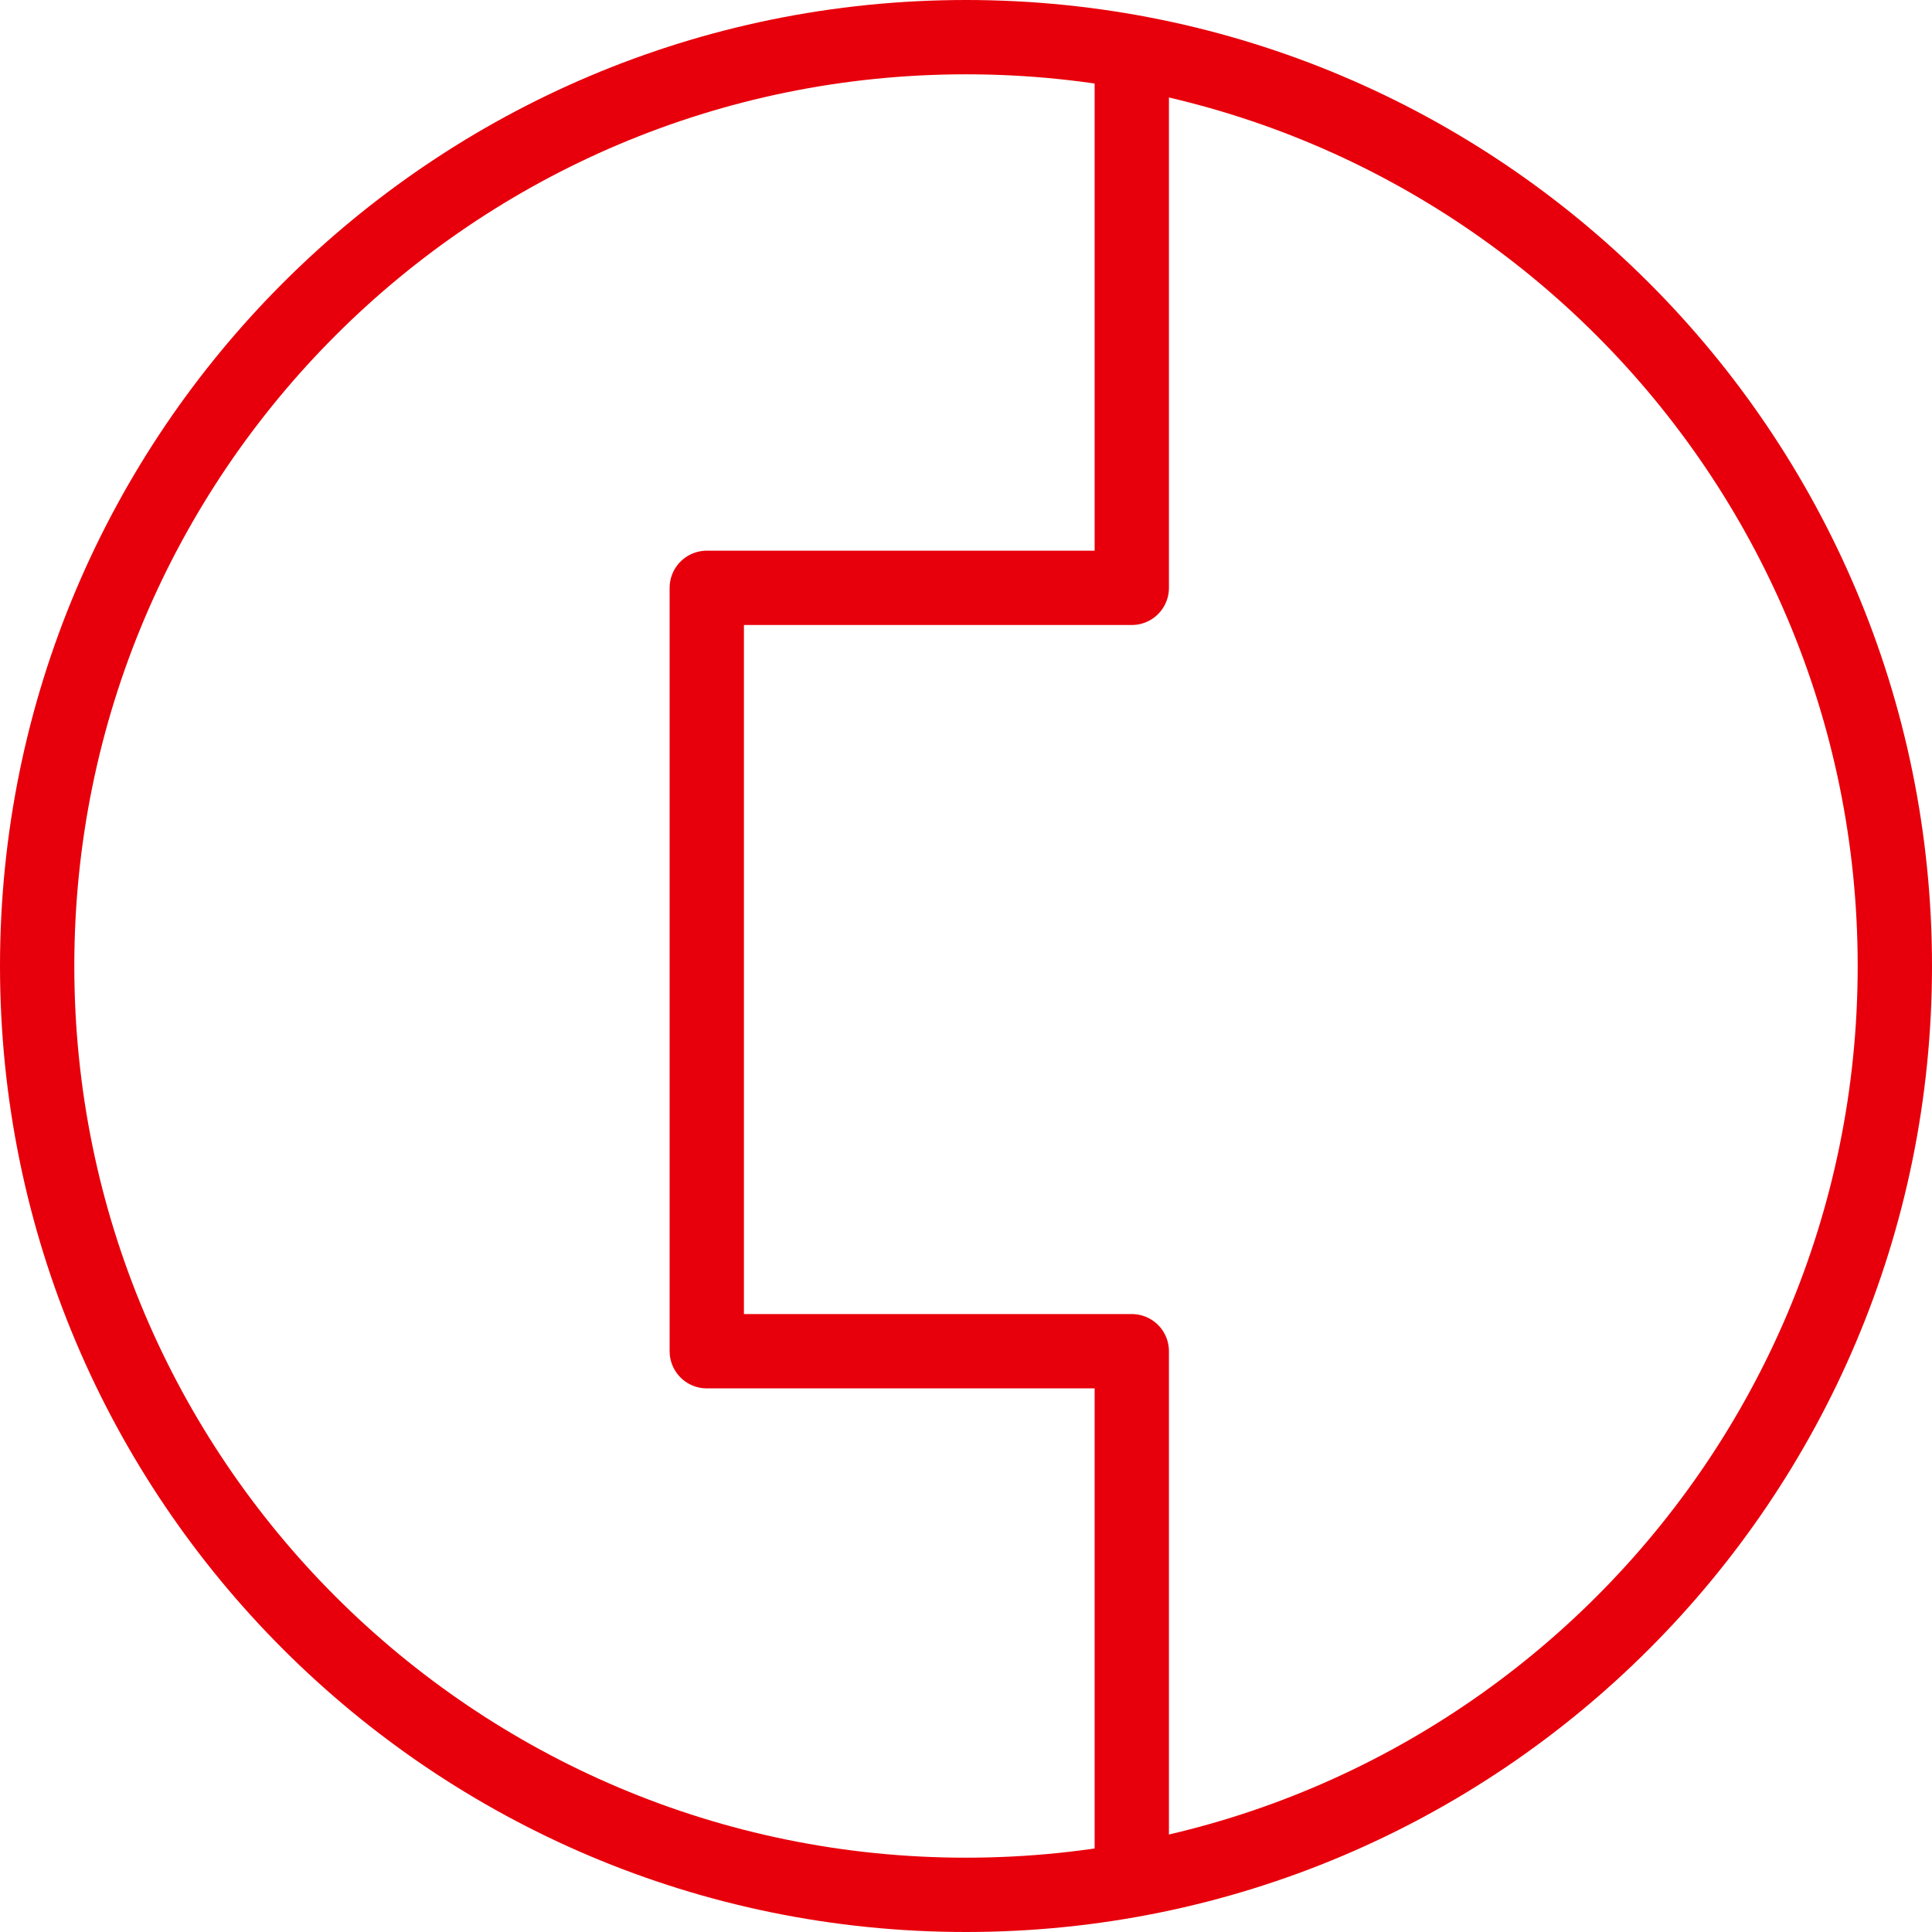
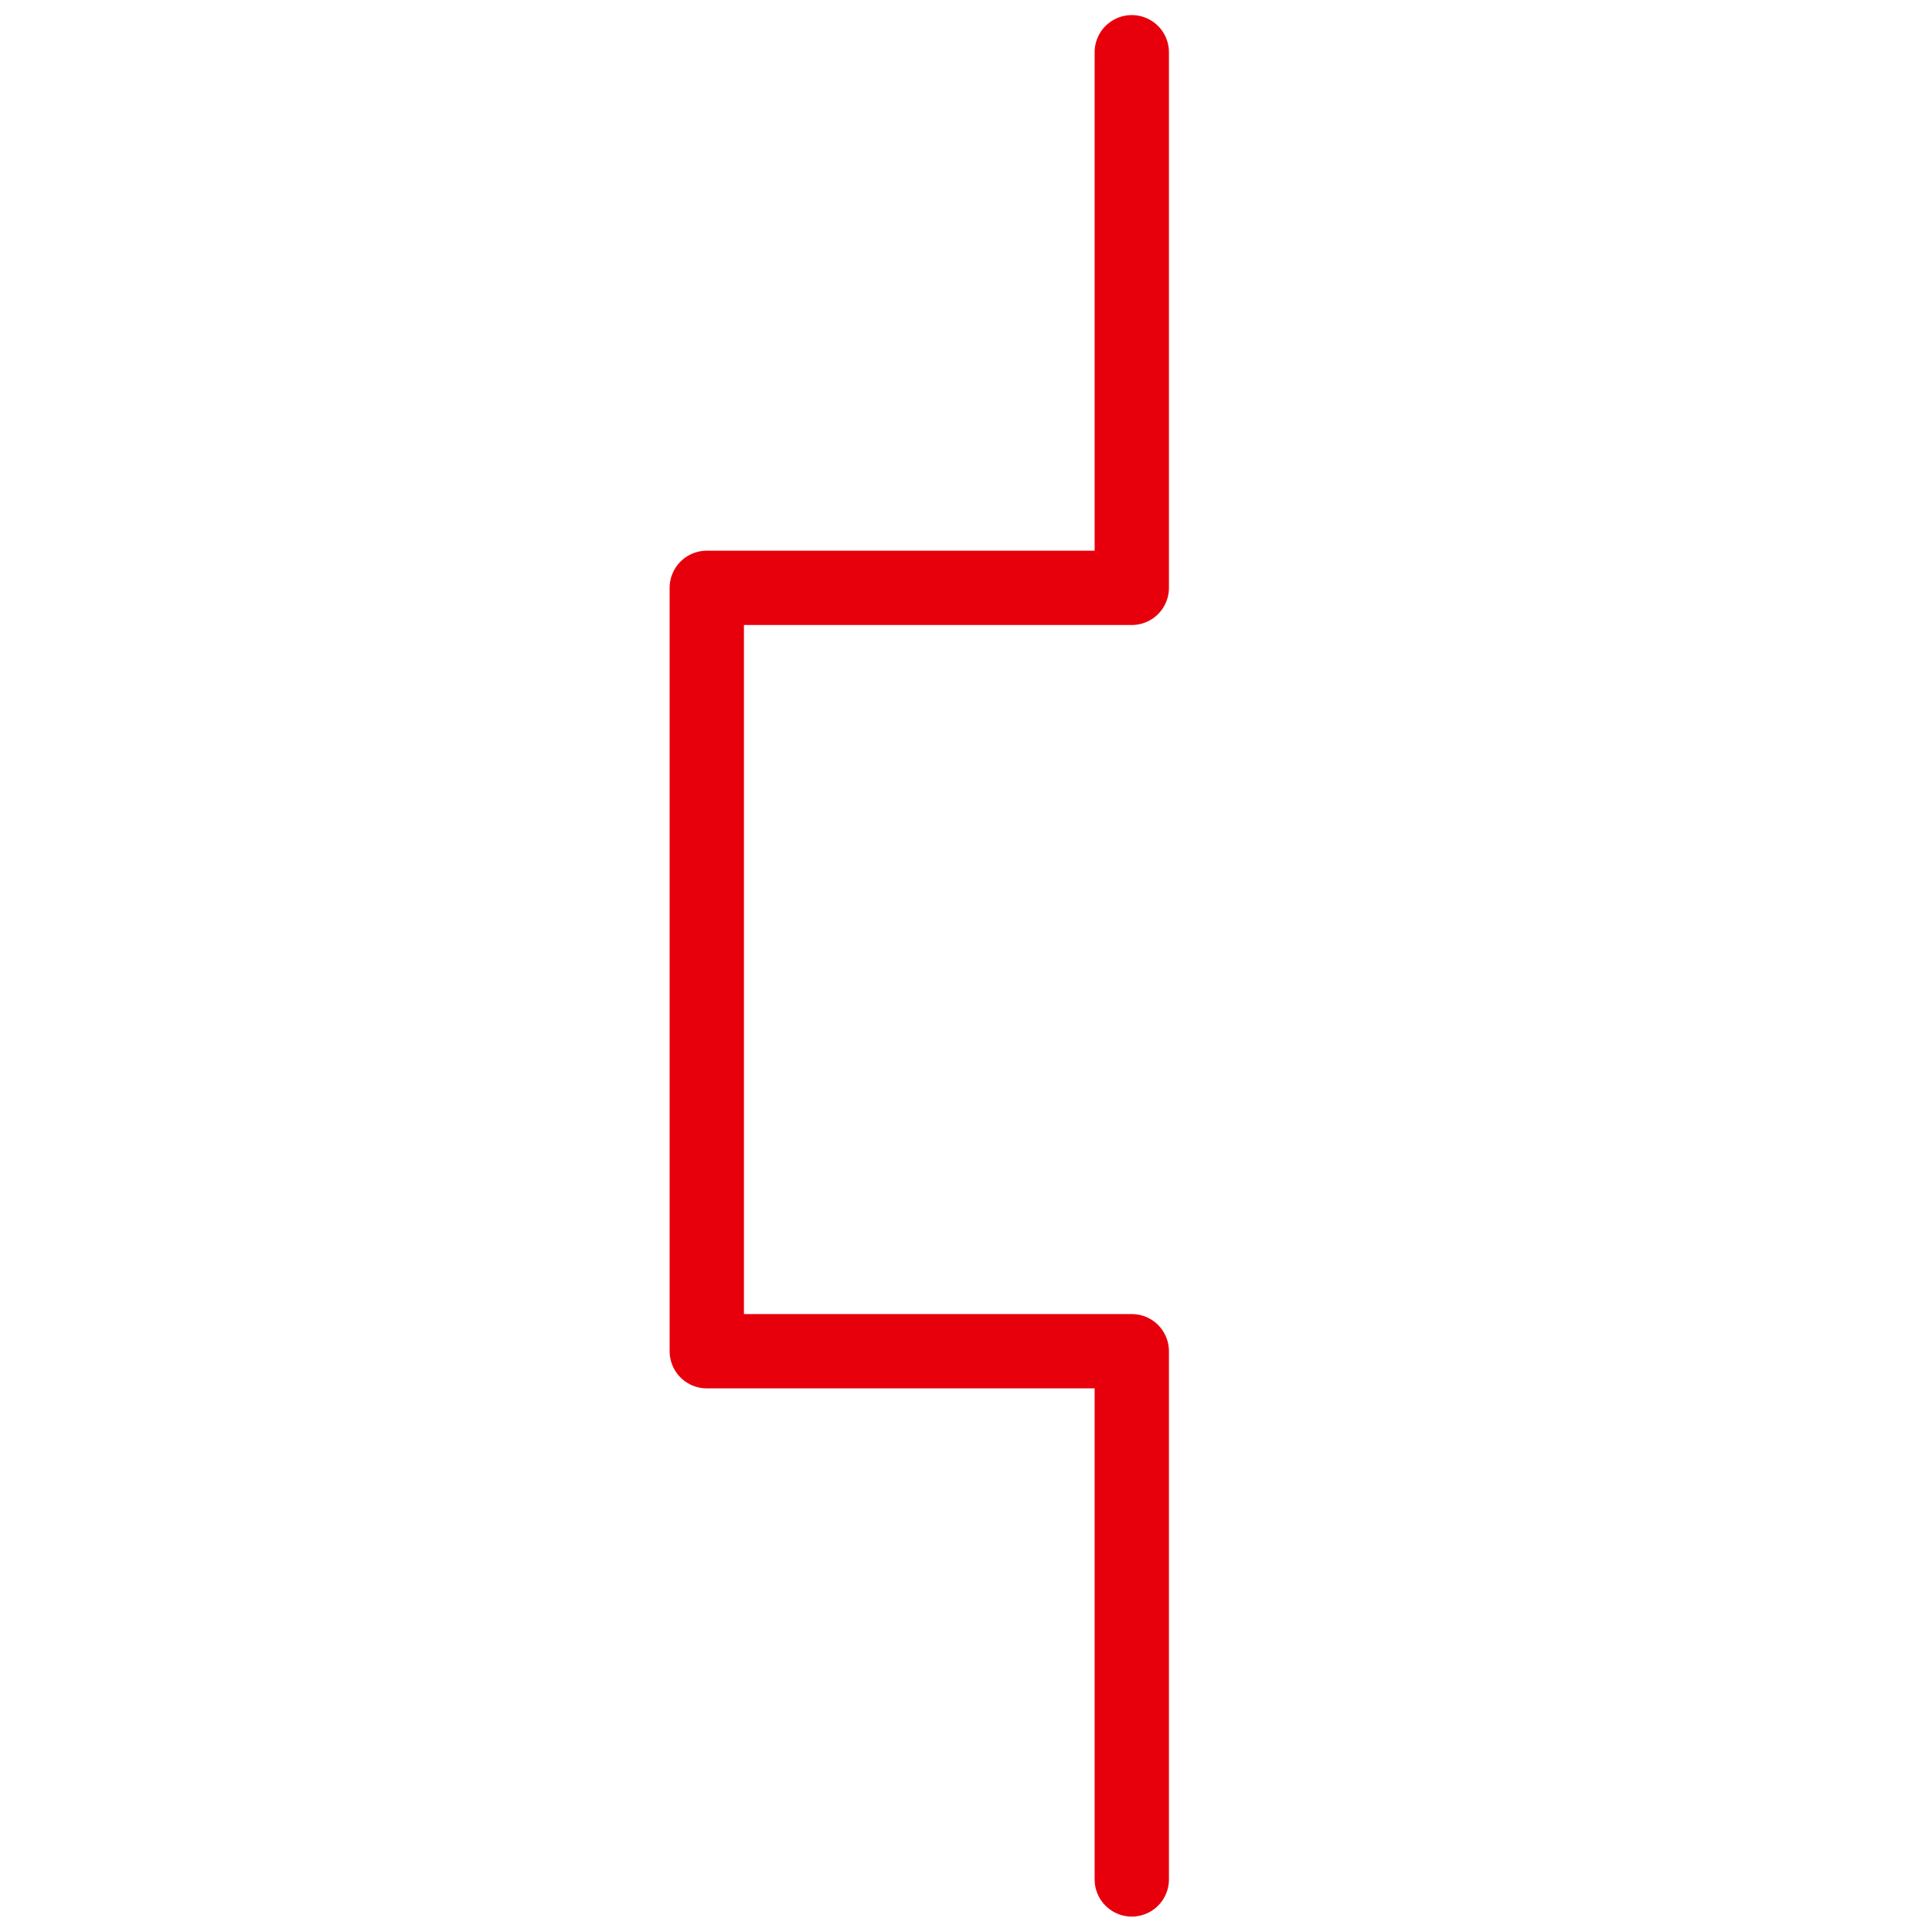
<svg xmlns="http://www.w3.org/2000/svg" width="52" height="52" viewBox="0 0 52 52" fill="none">
  <path d="M30.462 50.585V36.368H19.023V15.822H30.462V1.406" stroke="#E7000B" stroke-width="2" stroke-linecap="round" stroke-linejoin="round" />
-   <path d="M26 51C39.807 51 51 39.807 51 26C51 12.193 39.807 1 26 1C12.193 1 1 12.193 1 26C1 39.807 12.193 51 26 51Z" stroke="#E7000B" stroke-width="2" stroke-linecap="round" stroke-linejoin="round" />
</svg>